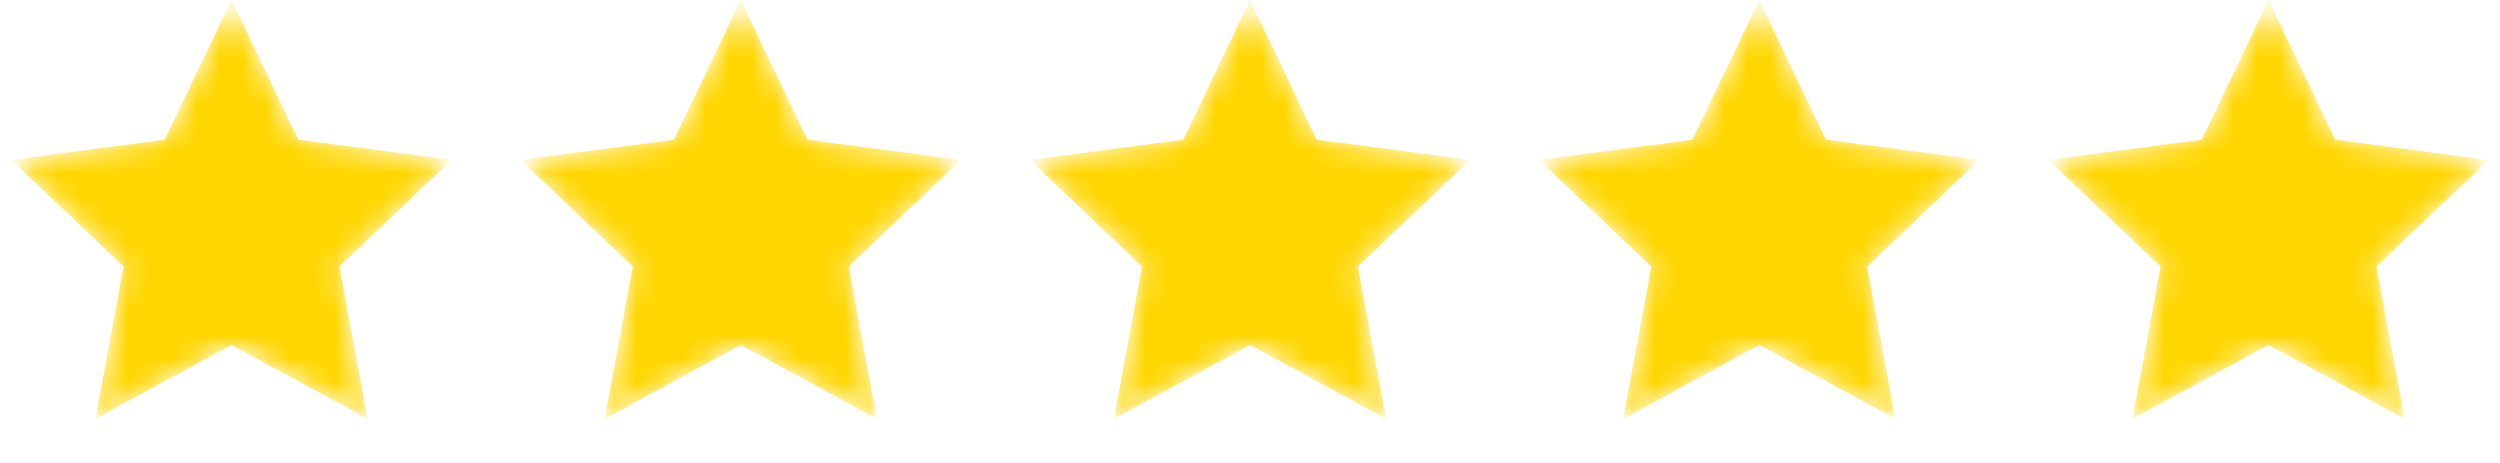
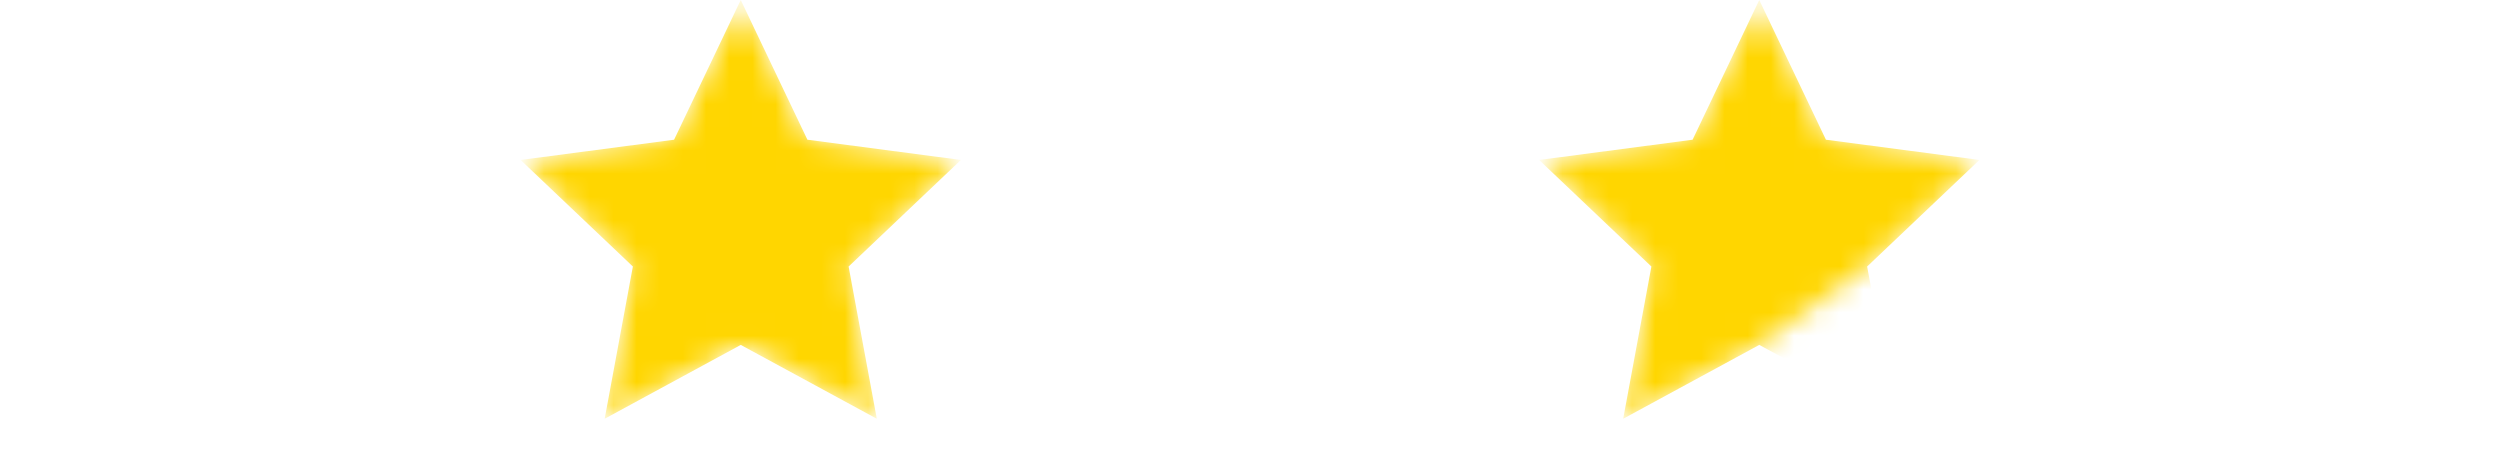
<svg xmlns="http://www.w3.org/2000/svg" width="108" height="20" viewBox="0 0 108 20" fill="none">
  <mask id="mask0_5763_2161" style="mask-type:alpha" maskUnits="userSpaceOnUse" x="0" y="0" width="20" height="19">
-     <path d="M10 0L12.88 6.036L19.511 6.91L14.66 11.514L15.878 18.09L10 14.9L4.122 18.09L5.34 11.514L0.489 6.91L7.12 6.036L10 0Z" fill="#FFD600" />
-   </mask>
+     </mask>
  <g mask="url(#mask0_5763_2161)">
    <path d="M10 0L12.88 6.036L19.511 6.91L14.66 11.514L15.878 18.09L10 14.9L4.122 18.09L5.34 11.514L0.489 6.91L7.12 6.036L10 0Z" fill="#FFD600" />
  </g>
  <mask id="mask1_5763_2161" style="mask-type:alpha" maskUnits="userSpaceOnUse" x="22" y="0" width="20" height="19">
    <path d="M32 0L34.88 6.036L41.511 6.91L36.66 11.514L37.878 18.09L32 14.9L26.122 18.09L27.34 11.514L22.489 6.91L29.12 6.036L32 0Z" fill="#FFD600" />
  </mask>
  <g mask="url(#mask1_5763_2161)">
    <path d="M32 0L34.88 6.036L41.511 6.91L36.66 11.514L37.878 18.09L32 14.9L26.122 18.09L27.34 11.514L22.489 6.91L29.12 6.036L32 0Z" fill="#FFD600" />
  </g>
  <mask id="mask2_5763_2161" style="mask-type:alpha" maskUnits="userSpaceOnUse" x="44" y="0" width="20" height="19">
-     <path d="M54 0L56.88 6.036L63.511 6.91L58.66 11.514L59.878 18.09L54 14.9L48.122 18.09L49.34 11.514L44.489 6.91L51.12 6.036L54 0Z" fill="#FFD600" />
-   </mask>
+     </mask>
  <g mask="url(#mask2_5763_2161)">
    <path d="M54 0L56.88 6.036L63.511 6.91L58.66 11.514L59.878 18.09L54 14.9L48.122 18.09L49.34 11.514L44.489 6.91L51.12 6.036L54 0Z" fill="#FFD600" />
  </g>
  <mask id="mask3_5763_2161" style="mask-type:alpha" maskUnits="userSpaceOnUse" x="66" y="0" width="20" height="19">
-     <path d="M76 0L78.88 6.036L85.511 6.91L80.66 11.514L81.878 18.09L76 14.9L70.122 18.09L71.34 11.514L66.489 6.91L73.12 6.036L76 0Z" fill="#FFD600" />
+     <path d="M76 0L78.88 6.036L85.511 6.91L80.66 11.514L76 14.9L70.122 18.09L71.34 11.514L66.489 6.91L73.12 6.036L76 0Z" fill="#FFD600" />
  </mask>
  <g mask="url(#mask3_5763_2161)">
    <path d="M76 0L78.88 6.036L85.511 6.91L80.66 11.514L81.878 18.09L76 14.9L70.122 18.09L71.34 11.514L66.489 6.91L73.12 6.036L76 0Z" fill="#FFD600" />
  </g>
  <mask id="mask4_5763_2161" style="mask-type:alpha" maskUnits="userSpaceOnUse" x="88" y="0" width="20" height="19">
    <path d="M98 0L100.88 6.036L107.511 6.91L102.66 11.514L103.878 18.09L98 14.9L92.122 18.09L93.34 11.514L88.489 6.91L95.12 6.036L98 0Z" fill="#FFD600" />
  </mask>
  <g mask="url(#mask4_5763_2161)">
-     <path d="M98 0L100.88 6.036L107.511 6.91L102.66 11.514L103.878 18.09L98 14.9L92.122 18.09L93.34 11.514L88.489 6.91L95.12 6.036L98 0Z" fill="#FFD600" />
-   </g>
+     </g>
</svg>